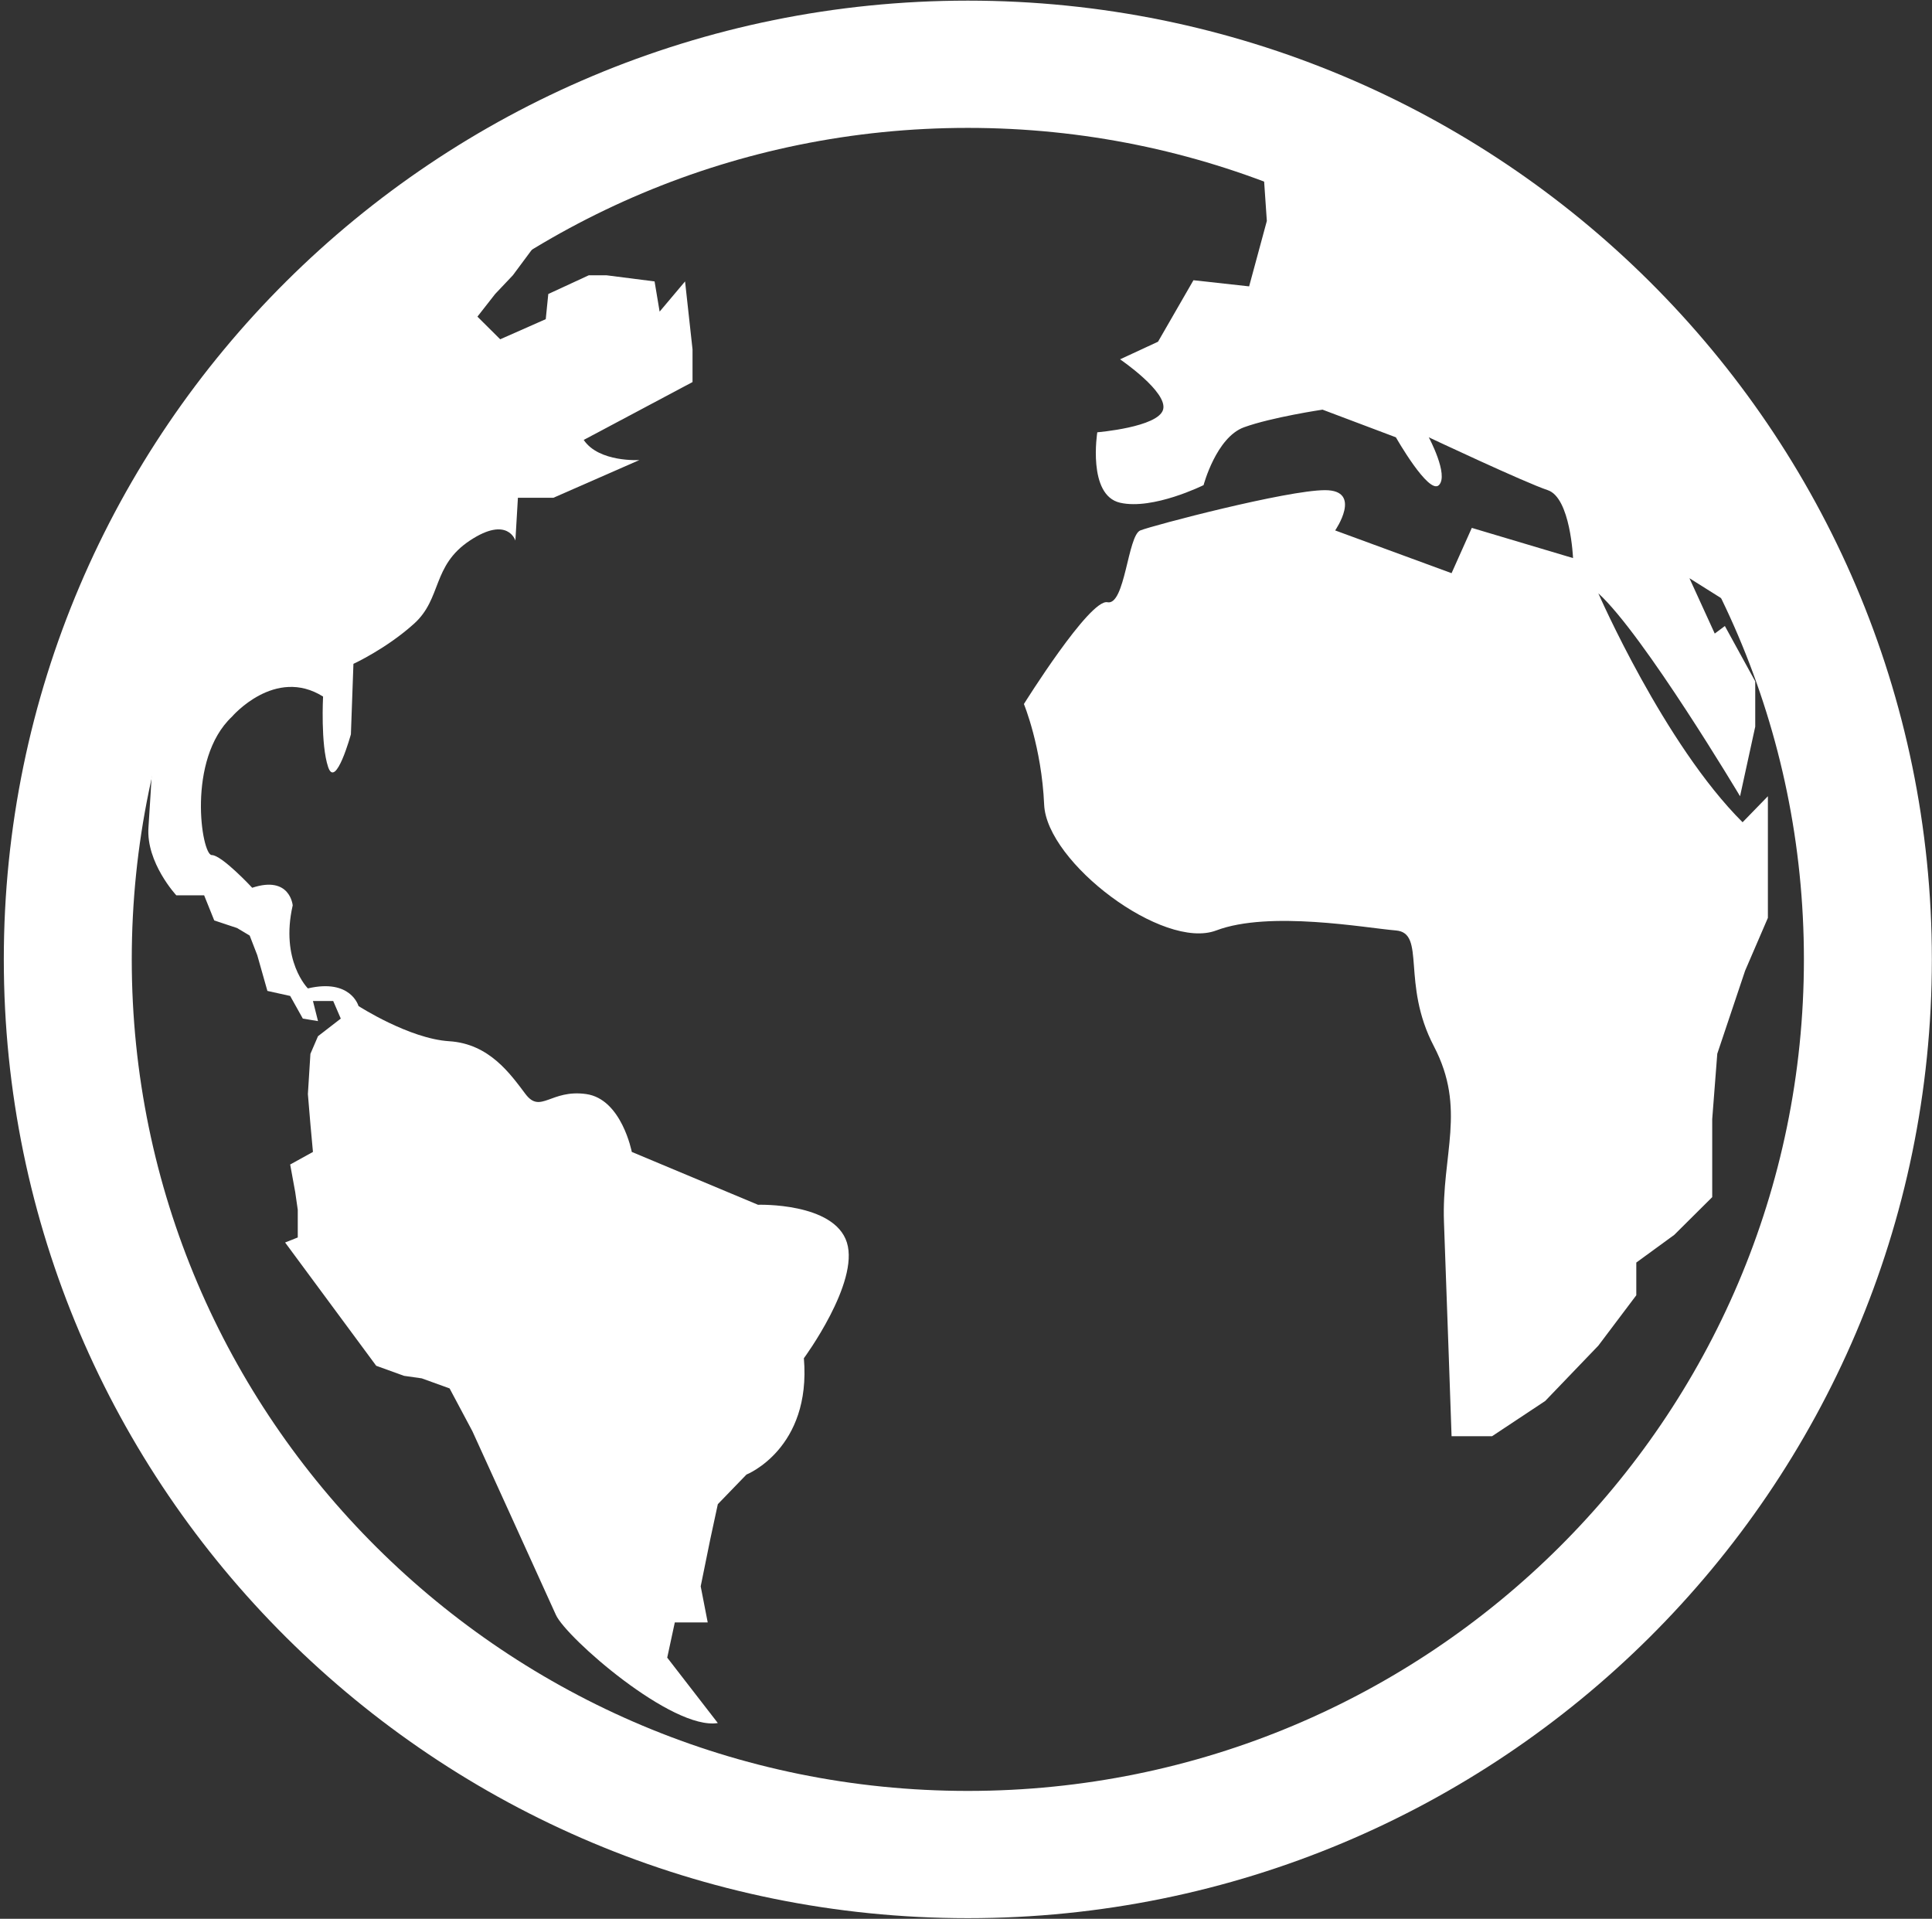
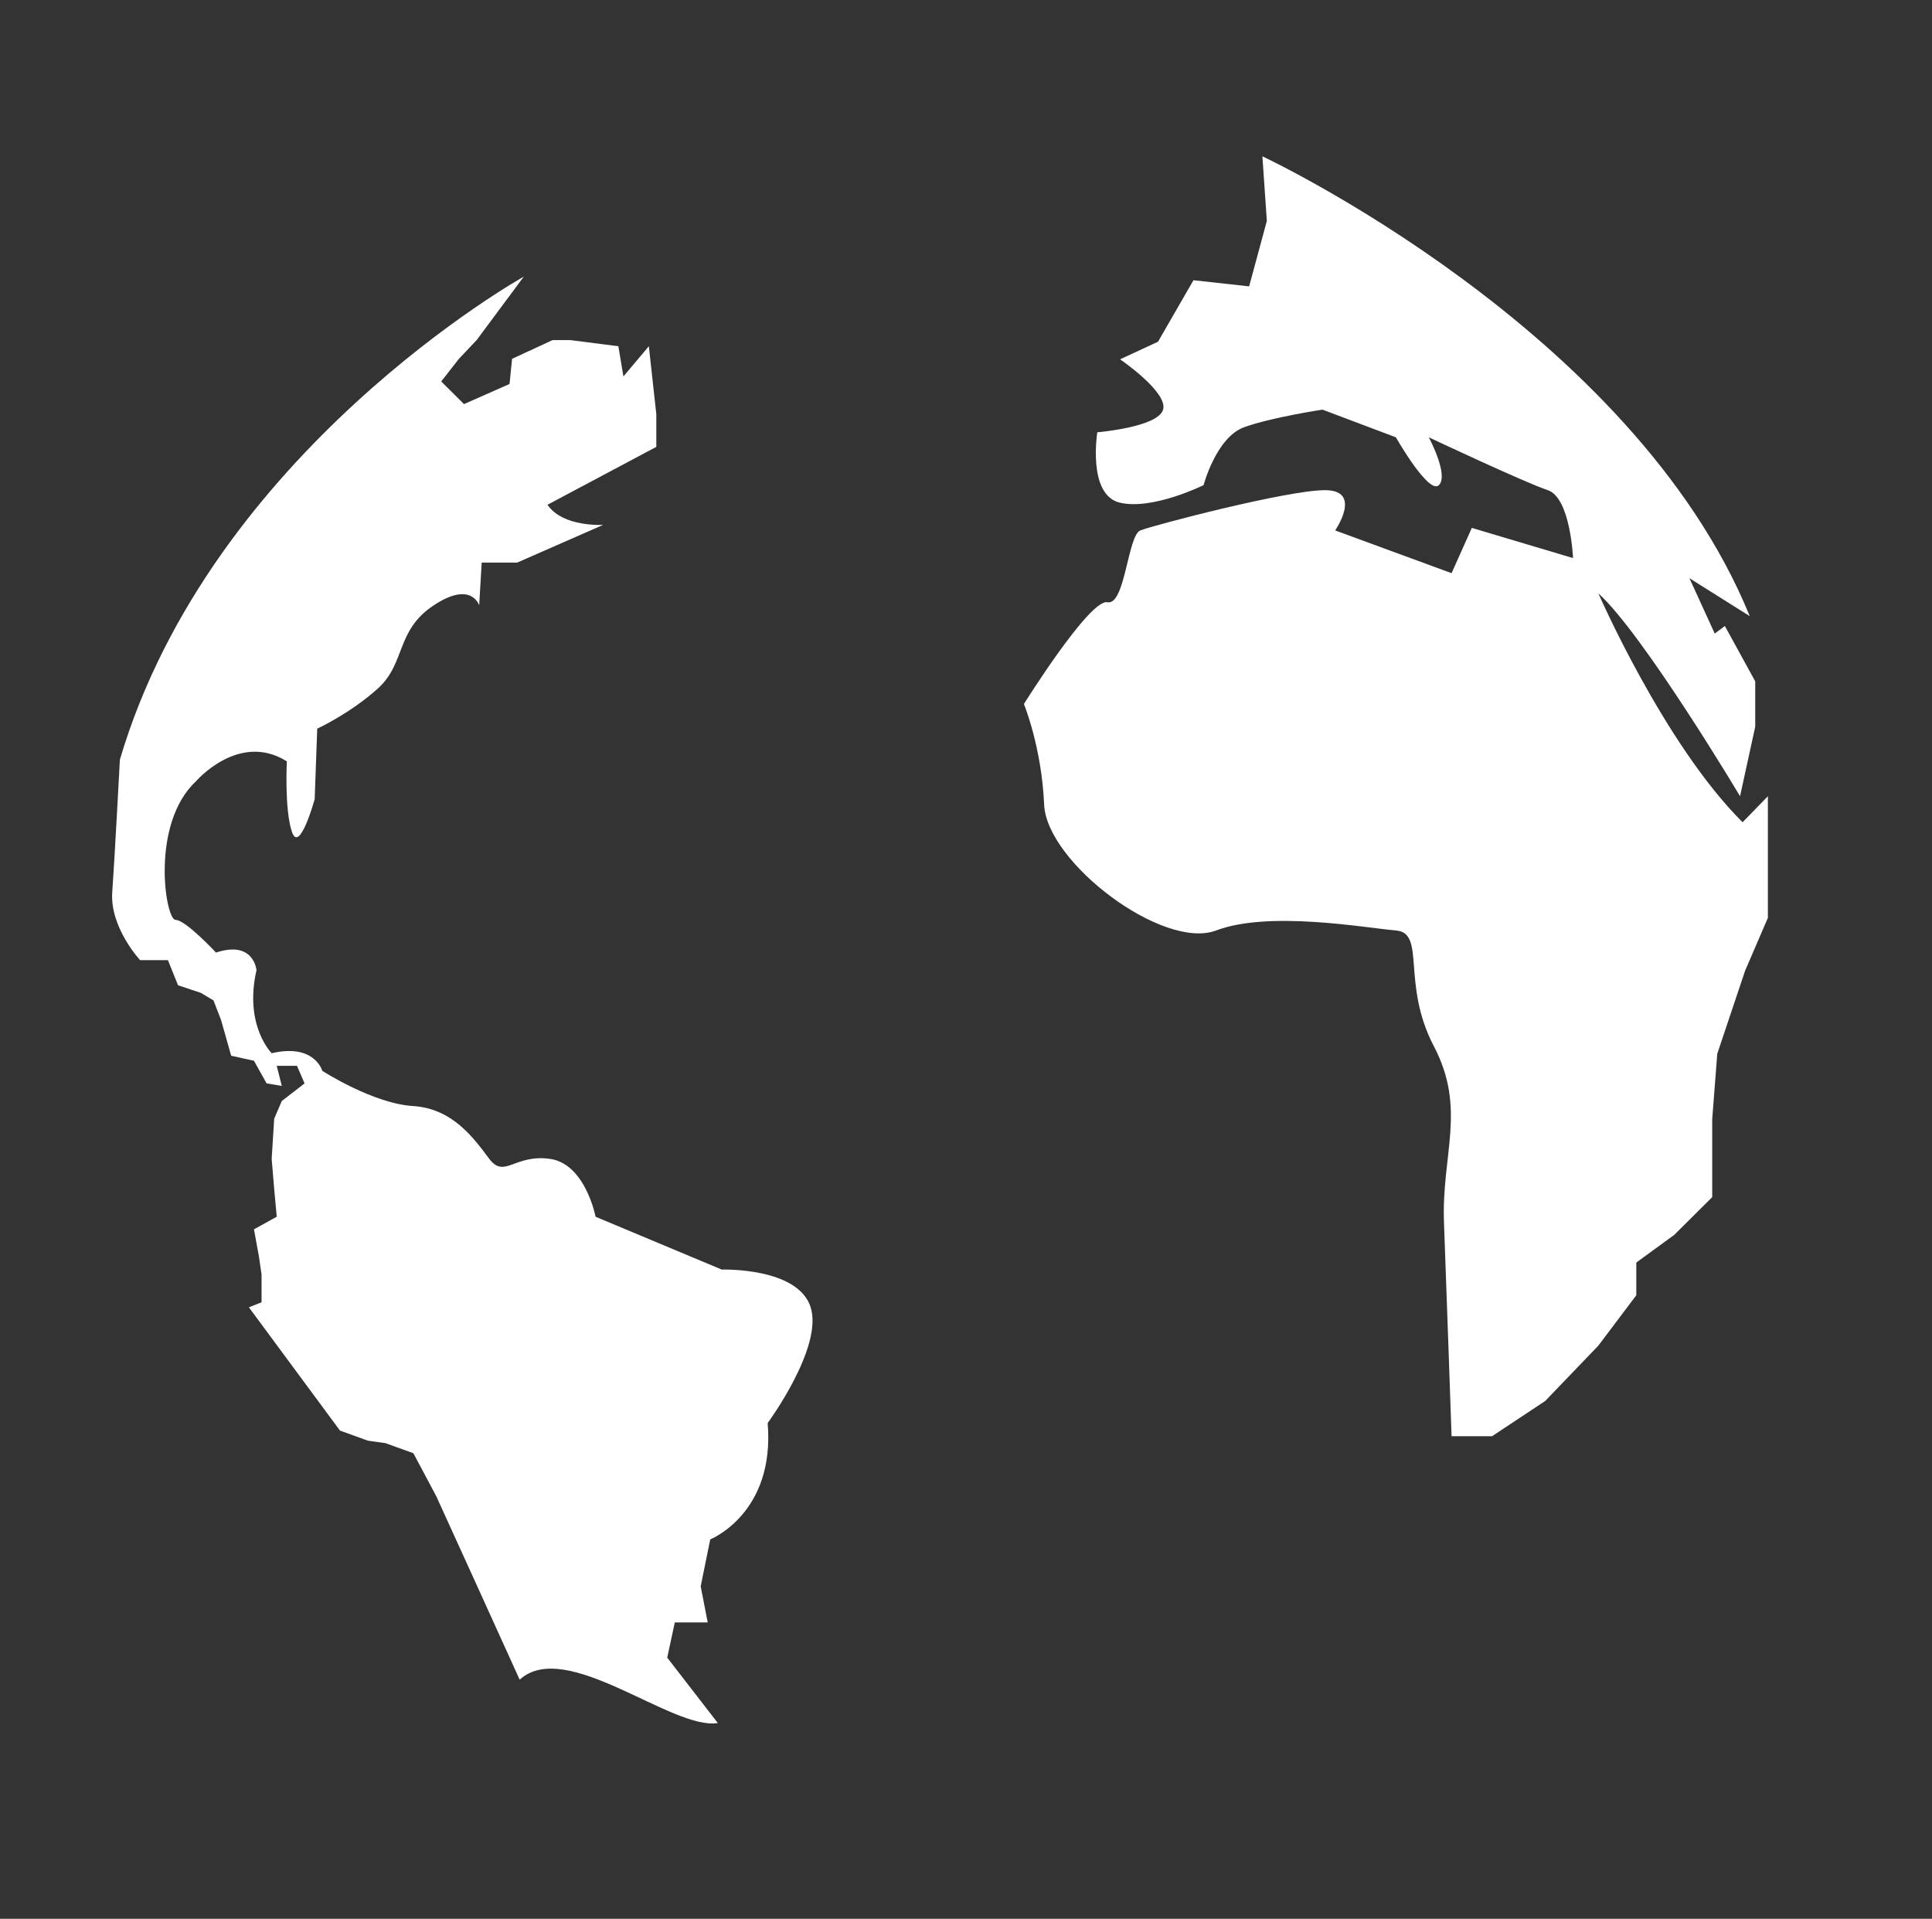
<svg xmlns="http://www.w3.org/2000/svg" xmlns:ns1="http://www.inkscape.org/namespaces/inkscape" xmlns:ns2="http://sodipodi.sourceforge.net/DTD/sodipodi-0.dtd" id="svg2" xml:space="preserve" viewBox="0 0 75 74.483" version="1.1" ns1:version="0.91 r13725" ns2:docname="map.svg" width="75" height="74.483" ns1:export-filename="/home/geoffrey/Workspace/Rue89Strasbourg/SiteWordpress/wordpress/wp-content/themes/rue-quatrevingtneuf-deuxmillequinze/media_content/map.png" ns1:export-xdpi="60" ns1:export-ydpi="60">
  <rect x="0" y="0" width="75" height="74.483" fill="#333333" stroke="none" />
  <ns2:namedview pagecolor="#000000" bordercolor="#666666" borderopacity="1" objecttolerance="10" gridtolerance="10" guidetolerance="10" ns1:pageopacity="0" ns1:pageshadow="2" ns1:window-width="1920" ns1:window-height="1056" id="namedview220" showgrid="false" ns1:zoom="6.7203428" ns1:cx="19.919134" ns1:cy="34.815628" ns1:window-x="0" ns1:window-y="24" ns1:window-maximized="1" ns1:current-layer="g16" fit-margin-top="0" fit-margin-left="0" fit-margin-right="0" fit-margin-bottom="0" />
  <defs id="defs6">
    <clipPath id="clipPath18">
      <path id="path20" d="M 0,600 800,600 800,0 0,0 0,600 Z" ns1:connector-curvature="0" />
    </clipPath>
    <clipPath id="clipPath50">
-       <path id="path52" d="m 634,522 c 0,-16.568 13.431,-30 30,-30 16.568,0 30,13.432 30,30 0,16.568 -13.432,30 -30,30 -16.569,0 -30,-13.432 -30,-30" ns1:connector-curvature="0" />
-     </clipPath>
+       </clipPath>
    <linearGradient id="linearGradient58" gradientUnits="userSpaceOnUse" gradientTransform="matrix(60,0,0,-60,634,522)">
      <stop id="stop60" style="stop-color:#cccccc" offset="0" />
      <stop id="stop62" style="stop-color:#b3b3b3" offset="1" />
    </linearGradient>
    <clipPath id="clipPath70">
      <path id="path72" d="m 634,522 c 0,-16.568 13.431,-30 30,-30 16.568,0 30,13.432 30,30 0,16.568 -13.432,30 -30,30 -16.569,0 -30,-13.432 -30,-30" ns1:connector-curvature="0" />
    </clipPath>
    <clipPath id="clipPath90">
      <path id="path92" d="m 634,522 c 0,-16.568 13.431,-30 30,-30 16.568,0 30,13.432 30,30 0,16.568 -13.432,30 -30,30 -16.569,0 -30,-13.432 -30,-30" ns1:connector-curvature="0" />
    </clipPath>
    <clipPath id="clipPath98">
-       <path id="path100" d="m 613.99,551.69 98.733,0 0,-63.814 -98.733,0 0,63.814 z" ns1:connector-curvature="0" />
-     </clipPath>
+       </clipPath>
  </defs>
  <g id="g10" transform="matrix(1.25,0,0,-1.25,-283.089,230.86)">
    <g id="g14">
      <g id="g16" clip-path="url(#clipPath18)">
        <g id="g22" transform="matrix(0.181,0,0,0.18,284.48,154.895)" style="fill:none;fill-opacity:1;stroke:#ffffff;stroke-width:21.954;stroke-miterlimit:4;stroke-dasharray:none;stroke-opacity:1">
-           <path id="path24" style="fill:none;fill-opacity:1;stroke:#ffffff;stroke-width:21.954;stroke-miterlimit:4;stroke-dasharray:none;stroke-opacity:1" d="m 0,0 c 0,-85.29 -69.14,-154.43 -154.43,-154.43 -85.288,0 -154.43,69.139 -154.43,154.43 0,85.289 69.14,154.43 154.43,154.43 C -69.14,154.43 0,85.289 0,0" ns1:connector-curvature="0" />
-         </g>
+           </g>
        <g id="g30" transform="matrix(0.171,0,0,0.17,271.551,140.09)" style="fill:#ffffff;fill-opacity:1">
          <path id="path32" style="fill:#ffffff;fill-opacity:1" d="m 0,0 c 0,0 -0.919,26.656 -1.379,39.064 -0.46,12.409 4.136,20.682 -1.839,32.171 -5.974,11.49 -1.379,20.682 -6.893,21.141 -5.515,0.459 -22.979,3.677 -32.63,0 -9.652,-3.677 -30.793,12.409 -31.252,22.979 -0.459,10.57 -3.676,18.383 -3.676,18.383 0,0 11.949,19.262 15.166,18.593 3.217,-0.669 3.677,12.199 5.975,13.118 2.298,0.92 26.655,7.354 33.549,7.354 6.893,0 1.838,-7.354 1.838,-7.354 L 0,157.639 l 3.677,8.273 18.383,-5.515 c 0,0 -0.459,11.03 -4.596,12.409 -4.137,1.378 -21.601,9.651 -21.601,9.651 0,0 3.678,-6.894 1.839,-8.732 -1.839,-1.839 -7.813,8.732 -7.813,8.732 l -13.327,5.055 c 0,0 -9.192,-1.379 -14.248,-3.217 -5.055,-1.838 -7.353,-10.57 -7.353,-10.57 0,0 -9.191,-4.596 -15.166,-3.217 -5.975,1.378 -4.137,12.868 -4.137,12.868 0,0 11.03,0.919 11.949,4.136 0.919,3.217 -7.812,9.192 -7.812,9.192 l 6.893,3.217 6.434,11.232 10.111,-1.122 3.217,11.95 -0.807,11.806 c 0,0 67.293,-31.638 88.51,-83.995 l -10.953,6.928 4.596,-10.111 1.838,1.379 5.515,-10.11 0,-8.273 -2.757,-12.71 c 0,0 -17.515,29.546 -25.737,37.068 0,0 11.957,-27.574 26.197,-41.822 l 4.595,4.754 0,-15.324 0,-6.894 -4.136,-9.652 -5.055,-15.166 -0.92,-11.949 0,-14.247 -6.894,-6.893 -6.893,-5.056 0,-5.975 -6.894,-9.203 -9.651,-10.11 -9.651,-6.435 -7.353,0 z" ns1:connector-curvature="0" />
        </g>
        <g id="g34" transform="matrix(0.171,0,0,0.17,248.764,131.181)" style="fill:#ffffff;fill-opacity:1">
-           <path id="path36" style="fill:#ffffff;fill-opacity:1" d="m 0,0 -9.191,11.949 1.379,6.435 5.974,0 -1.274,6.589 1.734,8.577 L 0,39.983 5.199,45.39 c 0,0 11.807,4.705 10.428,21.25 0,0 10.109,13.788 7.812,21.14 -2.298,7.353 -16.145,6.894 -16.145,6.894 l -22.919,9.651 c 0,0 -1.838,9.652 -8.272,10.571 -6.435,0.918 -8.273,-3.677 -11.031,0 -2.758,3.676 -6.576,9.194 -13.858,9.652 -7.282,0.458 -16.474,6.432 -16.474,6.432 0,0 -1.379,5.055 -9.191,3.217 0,0 -5.056,5.056 -2.758,15.167 0,0 -0.459,5.515 -7.354,3.217 0,0 -5.514,5.975 -7.353,5.975 -1.838,0 -4.596,17.464 3.678,25.277 0,0 7.812,9.191 16.545,3.676 0,0 -0.461,-8.732 0.918,-12.868 1.379,-4.136 4.136,5.975 4.136,5.975 l 0.46,12.868 c 0,0 5.975,2.758 11.031,7.353 5.054,4.596 3.216,10.571 10.11,15.166 6.893,4.596 8.272,0 8.272,0 l 0.459,7.813 6.435,0 15.626,6.894 c 0,0 -7.354,-0.46 -10.111,3.677 l 19.761,10.57 0,5.974 -1.355,12.409 -4.619,-5.515 -0.918,5.515 -8.733,1.121 -3.216,0 -7.354,-3.419 -0.46,-4.596 -8.272,-3.676 -4.137,4.136 3.218,4.136 3.216,3.419 8.566,11.597 c 0,0 -56.809,-31.864 -73.36,-88.241 0,0 -0.925,-17.772 -1.384,-24.206 -0.46,-6.434 5.054,-12.408 5.054,-12.408 l 5.056,0 1.838,-4.596 4.136,-1.379 2.299,-1.379 1.378,-3.583 1.838,-6.528 4.137,-0.92 2.297,-4.135 2.758,-0.46 -0.919,3.676 3.677,0 1.378,-3.216 -4.136,-3.217 -1.379,-3.218 -0.459,-7.352 0.459,-5.516 0.46,-5.055 -4.136,-2.298 0.918,-5.055 0.461,-3.217 0,-5.056 -2.299,-0.919 16.545,-22.519 5.056,-1.839 3.216,-0.459 5.056,-1.839 4.137,-7.812 c 0,0 13.327,-29.415 15.166,-33.55 C -27.574,15.629 -8.271,-1.376 0,0.003" ns1:connector-curvature="0" />
+           <path id="path36" style="fill:#ffffff;fill-opacity:1" d="m 0,0 -9.191,11.949 1.379,6.435 5.974,0 -1.274,6.589 1.734,8.577 c 0,0 11.807,4.705 10.428,21.25 0,0 10.109,13.788 7.812,21.14 -2.298,7.353 -16.145,6.894 -16.145,6.894 l -22.919,9.651 c 0,0 -1.838,9.652 -8.272,10.571 -6.435,0.918 -8.273,-3.677 -11.031,0 -2.758,3.676 -6.576,9.194 -13.858,9.652 -7.282,0.458 -16.474,6.432 -16.474,6.432 0,0 -1.379,5.055 -9.191,3.217 0,0 -5.056,5.056 -2.758,15.167 0,0 -0.459,5.515 -7.354,3.217 0,0 -5.514,5.975 -7.353,5.975 -1.838,0 -4.596,17.464 3.678,25.277 0,0 7.812,9.191 16.545,3.676 0,0 -0.461,-8.732 0.918,-12.868 1.379,-4.136 4.136,5.975 4.136,5.975 l 0.46,12.868 c 0,0 5.975,2.758 11.031,7.353 5.054,4.596 3.216,10.571 10.11,15.166 6.893,4.596 8.272,0 8.272,0 l 0.459,7.813 6.435,0 15.626,6.894 c 0,0 -7.354,-0.46 -10.111,3.677 l 19.761,10.57 0,5.974 -1.355,12.409 -4.619,-5.515 -0.918,5.515 -8.733,1.121 -3.216,0 -7.354,-3.419 -0.46,-4.596 -8.272,-3.676 -4.137,4.136 3.218,4.136 3.216,3.419 8.566,11.597 c 0,0 -56.809,-31.864 -73.36,-88.241 0,0 -0.925,-17.772 -1.384,-24.206 -0.46,-6.434 5.054,-12.408 5.054,-12.408 l 5.056,0 1.838,-4.596 4.136,-1.379 2.299,-1.379 1.378,-3.583 1.838,-6.528 4.137,-0.92 2.297,-4.135 2.758,-0.46 -0.919,3.676 3.677,0 1.378,-3.216 -4.136,-3.217 -1.379,-3.218 -0.459,-7.352 0.459,-5.516 0.46,-5.055 -4.136,-2.298 0.918,-5.055 0.461,-3.217 0,-5.056 -2.299,-0.919 16.545,-22.519 5.056,-1.839 3.216,-0.459 5.056,-1.839 4.137,-7.812 c 0,0 13.327,-29.415 15.166,-33.55 C -27.574,15.629 -8.271,-1.376 0,0.003" ns1:connector-curvature="0" />
        </g>
      </g>
    </g>
  </g>
</svg>